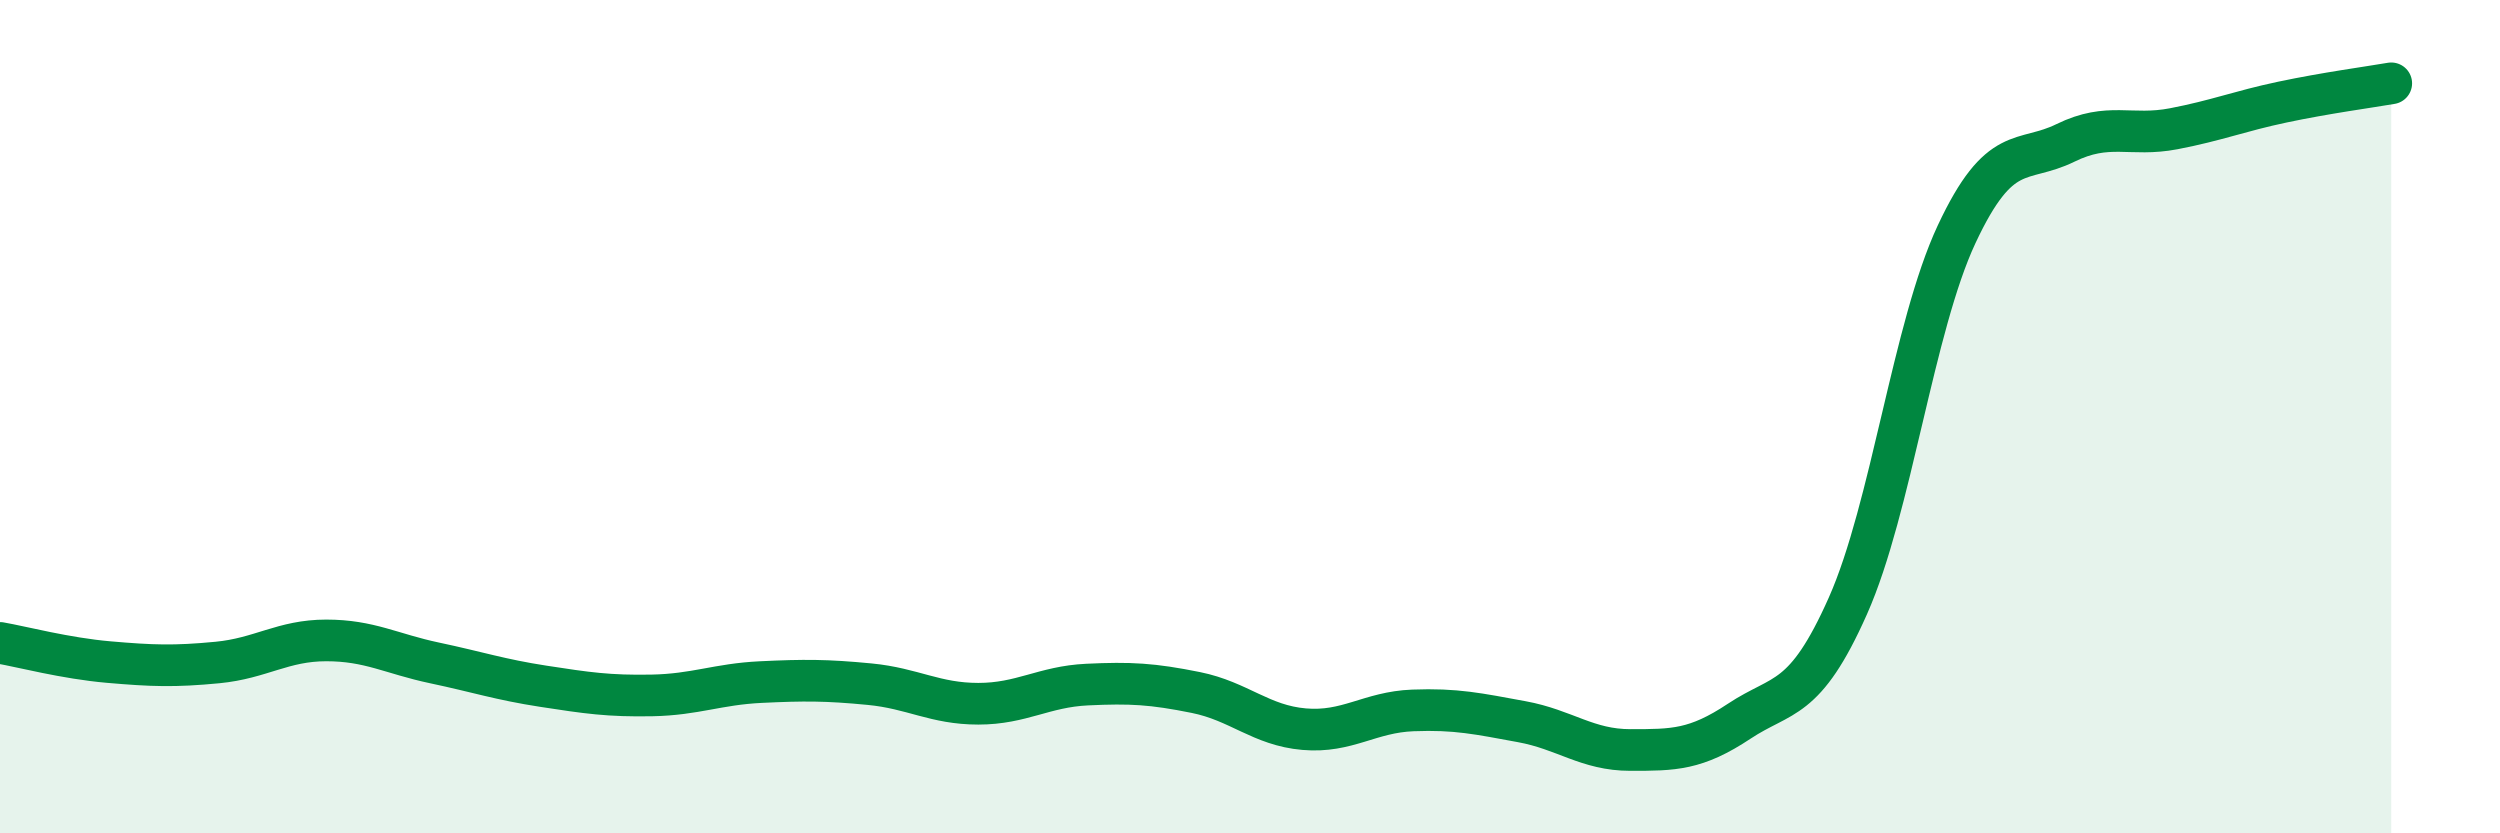
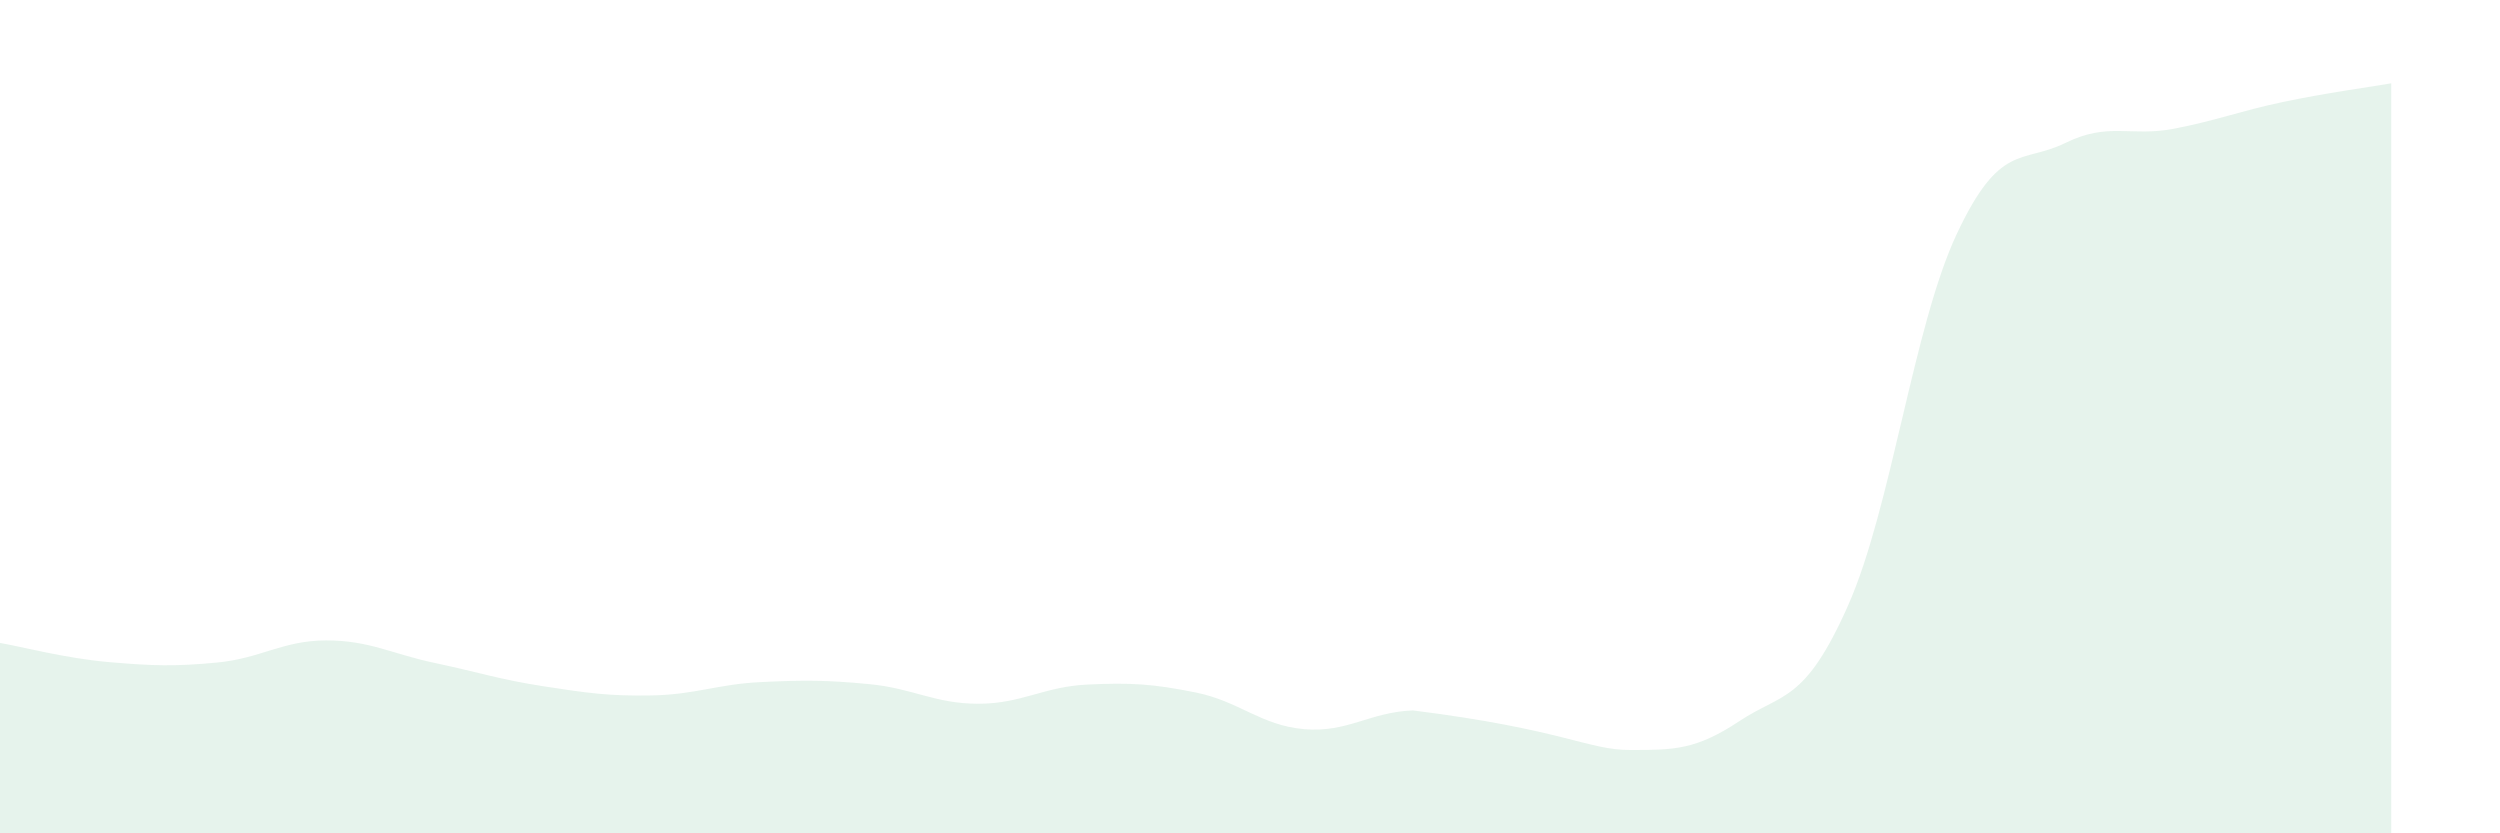
<svg xmlns="http://www.w3.org/2000/svg" width="60" height="20" viewBox="0 0 60 20">
-   <path d="M 0,15.43 C 0.52,15.52 1.57,15.8 2.61,15.89 C 3.65,15.98 4.18,16 5.22,15.9 C 6.26,15.8 6.79,15.37 7.83,15.37 C 8.87,15.37 9.39,15.69 10.43,15.91 C 11.47,16.13 12,16.31 13.04,16.47 C 14.08,16.63 14.61,16.71 15.65,16.69 C 16.69,16.67 17.22,16.42 18.26,16.37 C 19.3,16.32 19.83,16.32 20.87,16.42 C 21.91,16.52 22.44,16.89 23.48,16.89 C 24.52,16.89 25.05,16.48 26.09,16.43 C 27.13,16.38 27.66,16.41 28.7,16.62 C 29.74,16.83 30.26,17.41 31.3,17.5 C 32.34,17.59 32.87,17.09 33.91,17.05 C 34.95,17.01 35.48,17.13 36.52,17.32 C 37.56,17.51 38.09,18 39.13,18 C 40.17,18 40.7,18 41.74,17.31 C 42.78,16.62 43.31,16.88 44.35,14.54 C 45.39,12.2 45.92,7.84 46.96,5.62 C 48,3.4 48.53,3.94 49.57,3.43 C 50.61,2.92 51.13,3.29 52.17,3.09 C 53.21,2.89 53.74,2.67 54.78,2.45 C 55.82,2.23 56.87,2.09 57.39,2L57.39 20L0 20Z" fill="#008740" opacity="0.1" stroke-linecap="round" stroke-linejoin="round" />
-   <path d="M 0,15.43 C 0.52,15.52 1.57,15.8 2.61,15.89 C 3.65,15.98 4.18,16 5.22,15.9 C 6.26,15.8 6.79,15.37 7.83,15.37 C 8.87,15.37 9.39,15.69 10.43,15.91 C 11.47,16.13 12,16.31 13.04,16.47 C 14.08,16.63 14.61,16.71 15.65,16.69 C 16.69,16.67 17.22,16.42 18.26,16.37 C 19.3,16.32 19.83,16.32 20.87,16.42 C 21.91,16.52 22.44,16.89 23.48,16.89 C 24.52,16.89 25.05,16.48 26.09,16.43 C 27.13,16.38 27.66,16.41 28.7,16.62 C 29.74,16.83 30.26,17.41 31.3,17.5 C 32.34,17.59 32.87,17.09 33.91,17.05 C 34.95,17.01 35.48,17.13 36.52,17.32 C 37.56,17.51 38.09,18 39.13,18 C 40.17,18 40.7,18 41.74,17.31 C 42.78,16.62 43.31,16.88 44.35,14.54 C 45.39,12.2 45.92,7.84 46.96,5.62 C 48,3.4 48.53,3.94 49.57,3.43 C 50.61,2.92 51.13,3.29 52.17,3.09 C 53.21,2.89 53.74,2.67 54.78,2.45 C 55.82,2.23 56.87,2.09 57.39,2" stroke="#008740" stroke-width="1" fill="none" stroke-linecap="round" stroke-linejoin="round" />
+   <path d="M 0,15.43 C 0.52,15.52 1.57,15.8 2.61,15.89 C 3.65,15.98 4.18,16 5.22,15.9 C 6.26,15.8 6.79,15.37 7.83,15.37 C 8.87,15.37 9.39,15.69 10.43,15.91 C 11.47,16.13 12,16.31 13.04,16.47 C 14.08,16.63 14.61,16.71 15.65,16.69 C 16.69,16.67 17.22,16.42 18.26,16.37 C 19.3,16.32 19.83,16.32 20.87,16.42 C 21.91,16.52 22.44,16.89 23.48,16.89 C 24.52,16.89 25.05,16.48 26.09,16.43 C 27.13,16.38 27.66,16.41 28.7,16.62 C 29.74,16.83 30.26,17.41 31.3,17.5 C 32.34,17.59 32.87,17.09 33.91,17.05 C 37.56,17.51 38.09,18 39.13,18 C 40.17,18 40.7,18 41.74,17.31 C 42.78,16.62 43.31,16.88 44.35,14.54 C 45.39,12.2 45.92,7.84 46.96,5.62 C 48,3.4 48.53,3.94 49.57,3.43 C 50.61,2.92 51.13,3.29 52.17,3.09 C 53.21,2.89 53.74,2.67 54.78,2.45 C 55.82,2.23 56.87,2.09 57.39,2L57.39 20L0 20Z" fill="#008740" opacity="0.1" stroke-linecap="round" stroke-linejoin="round" />
</svg>